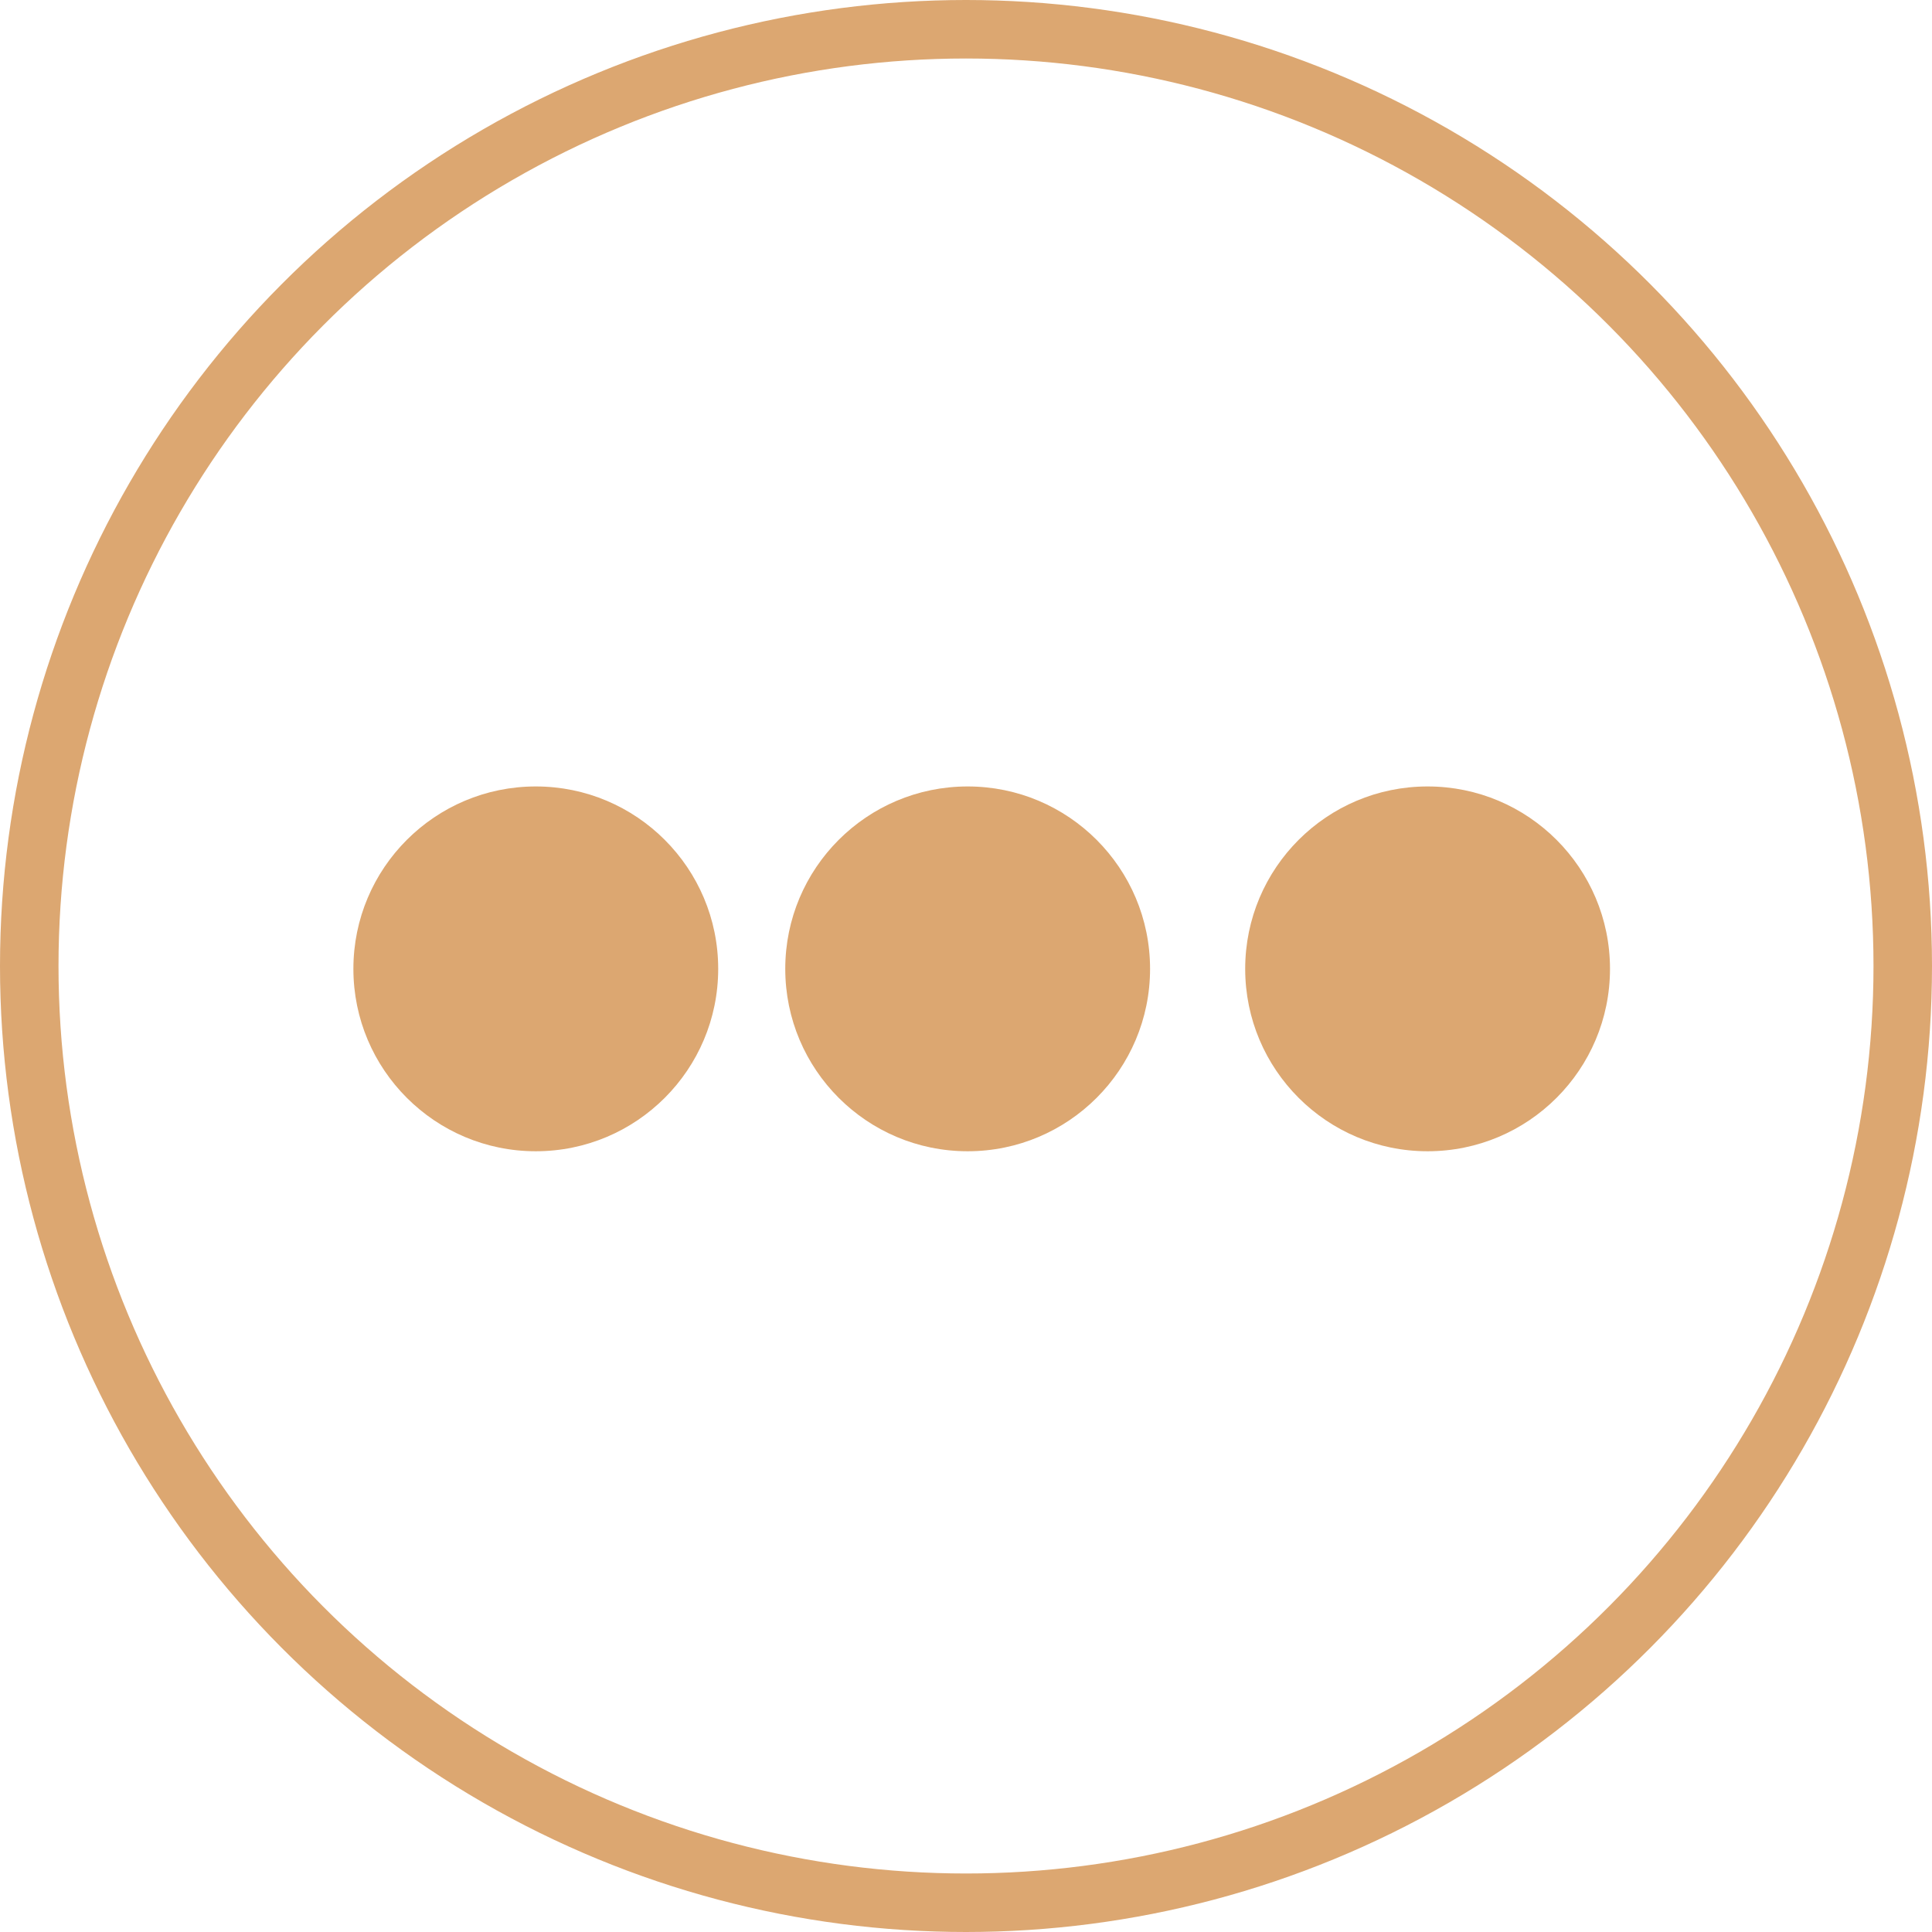
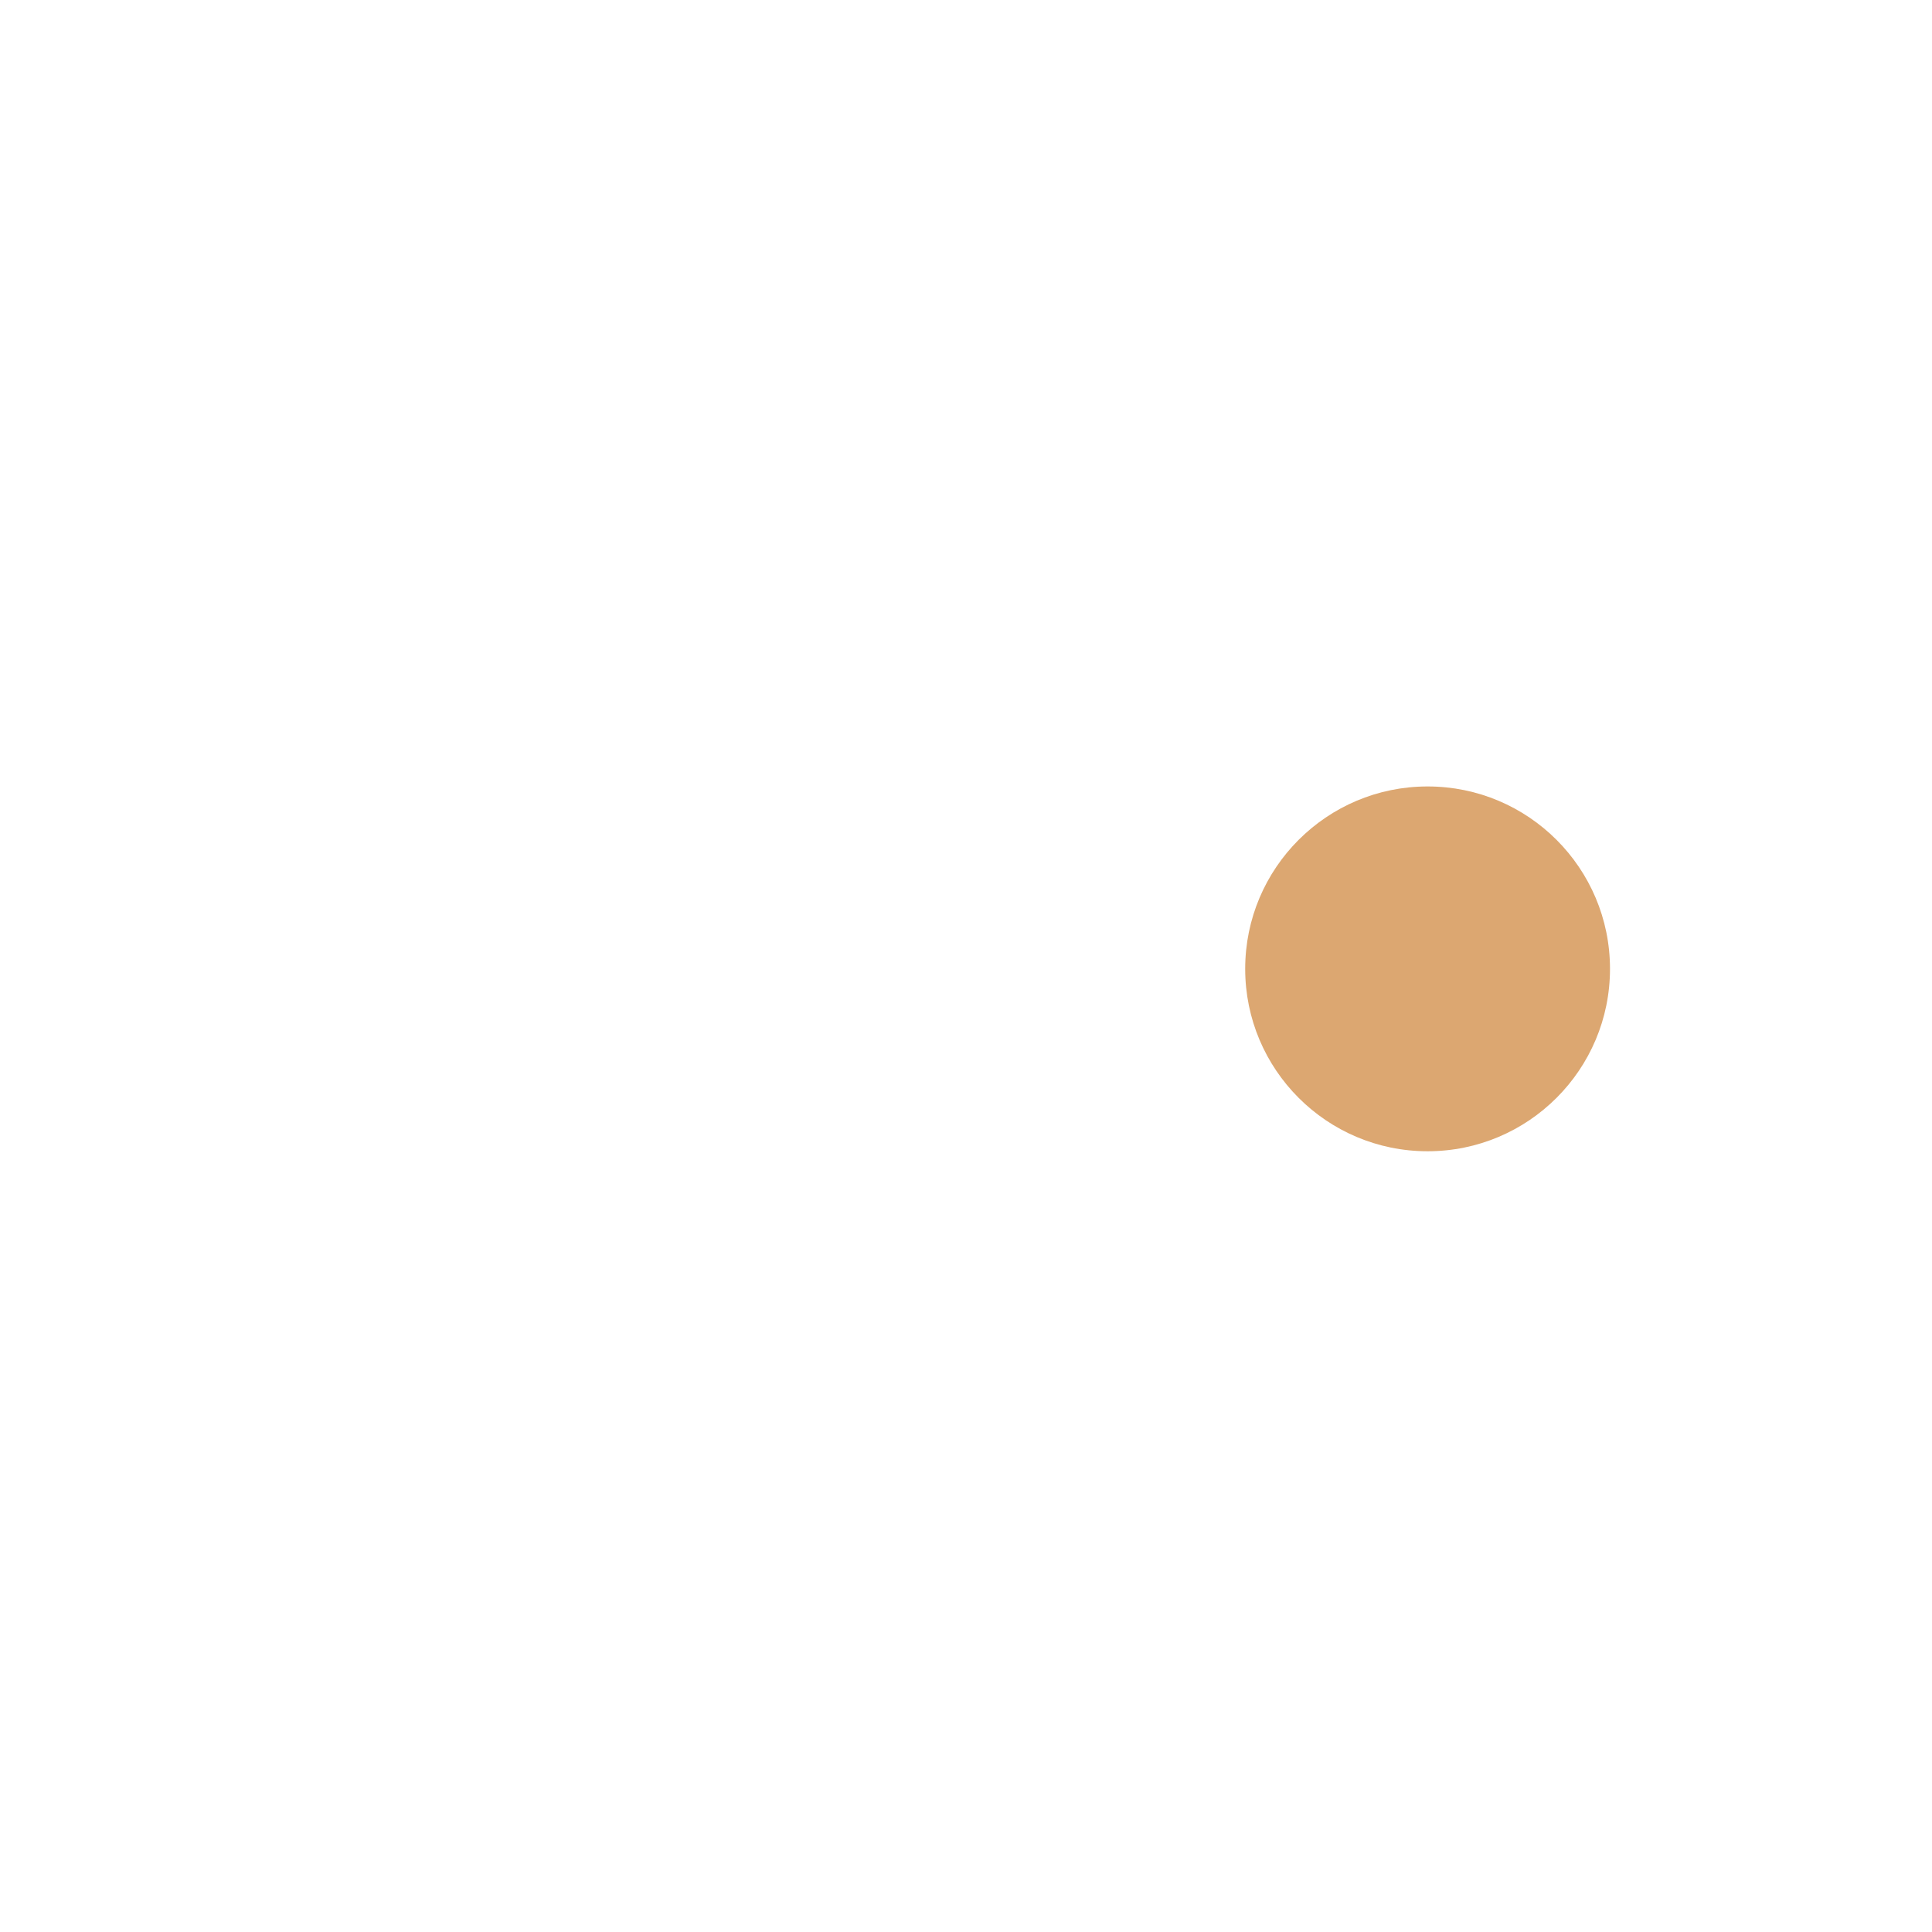
<svg xmlns="http://www.w3.org/2000/svg" id="Layer_2" viewBox="0 0 81.24 81.24">
  <defs>
    <style>.cls-1{fill:#dca771;}.cls-2{fill:none;stroke:#dca771;stroke-miterlimit:10;stroke-width:2.46px;}</style>
  </defs>
  <g id="Layer_1-2">
-     <circle class="cls-2" cx="40.62" cy="40.62" r="39.39" />
-     <circle class="cls-1" cx="22.53" cy="40.74" r="7.67" />
-     <circle class="cls-1" cx="40.69" cy="40.74" r="7.67" />
    <circle class="cls-1" cx="60.03" cy="40.74" r="7.67" />
  </g>
</svg>